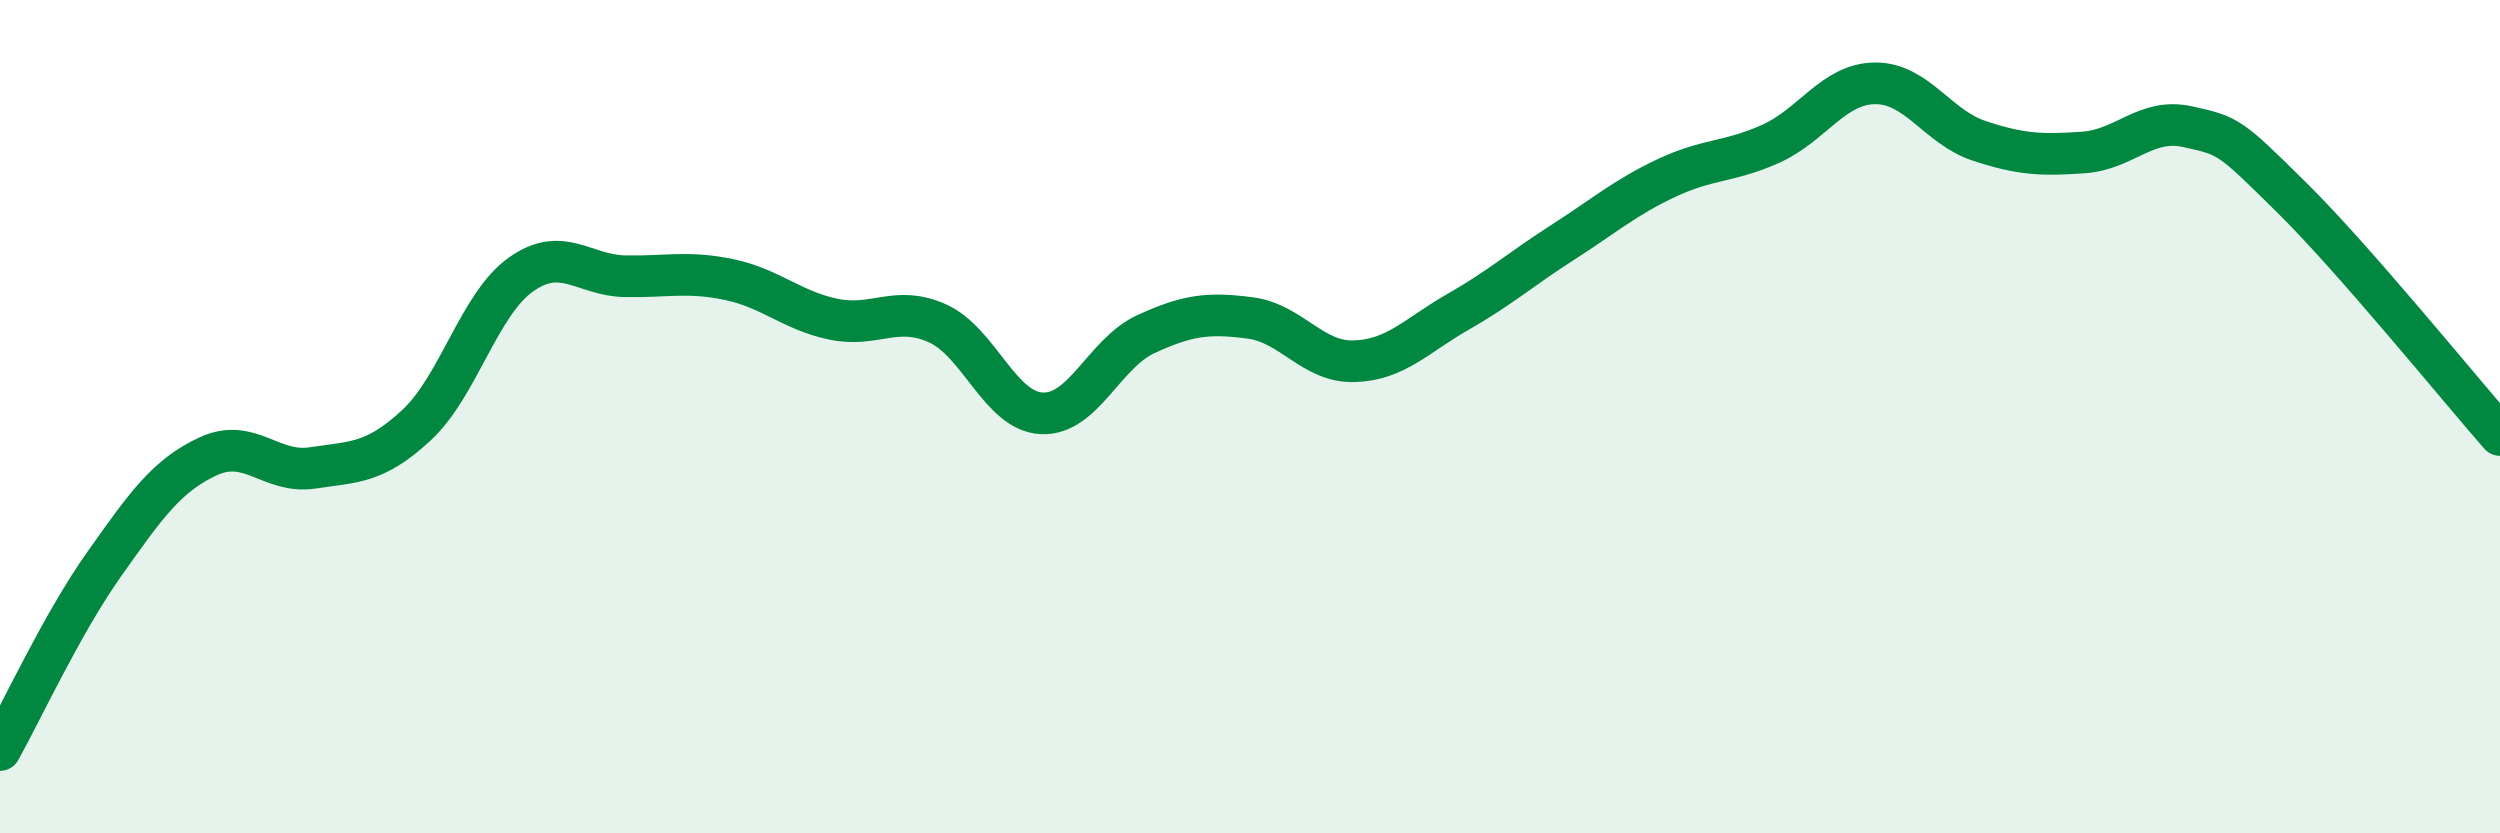
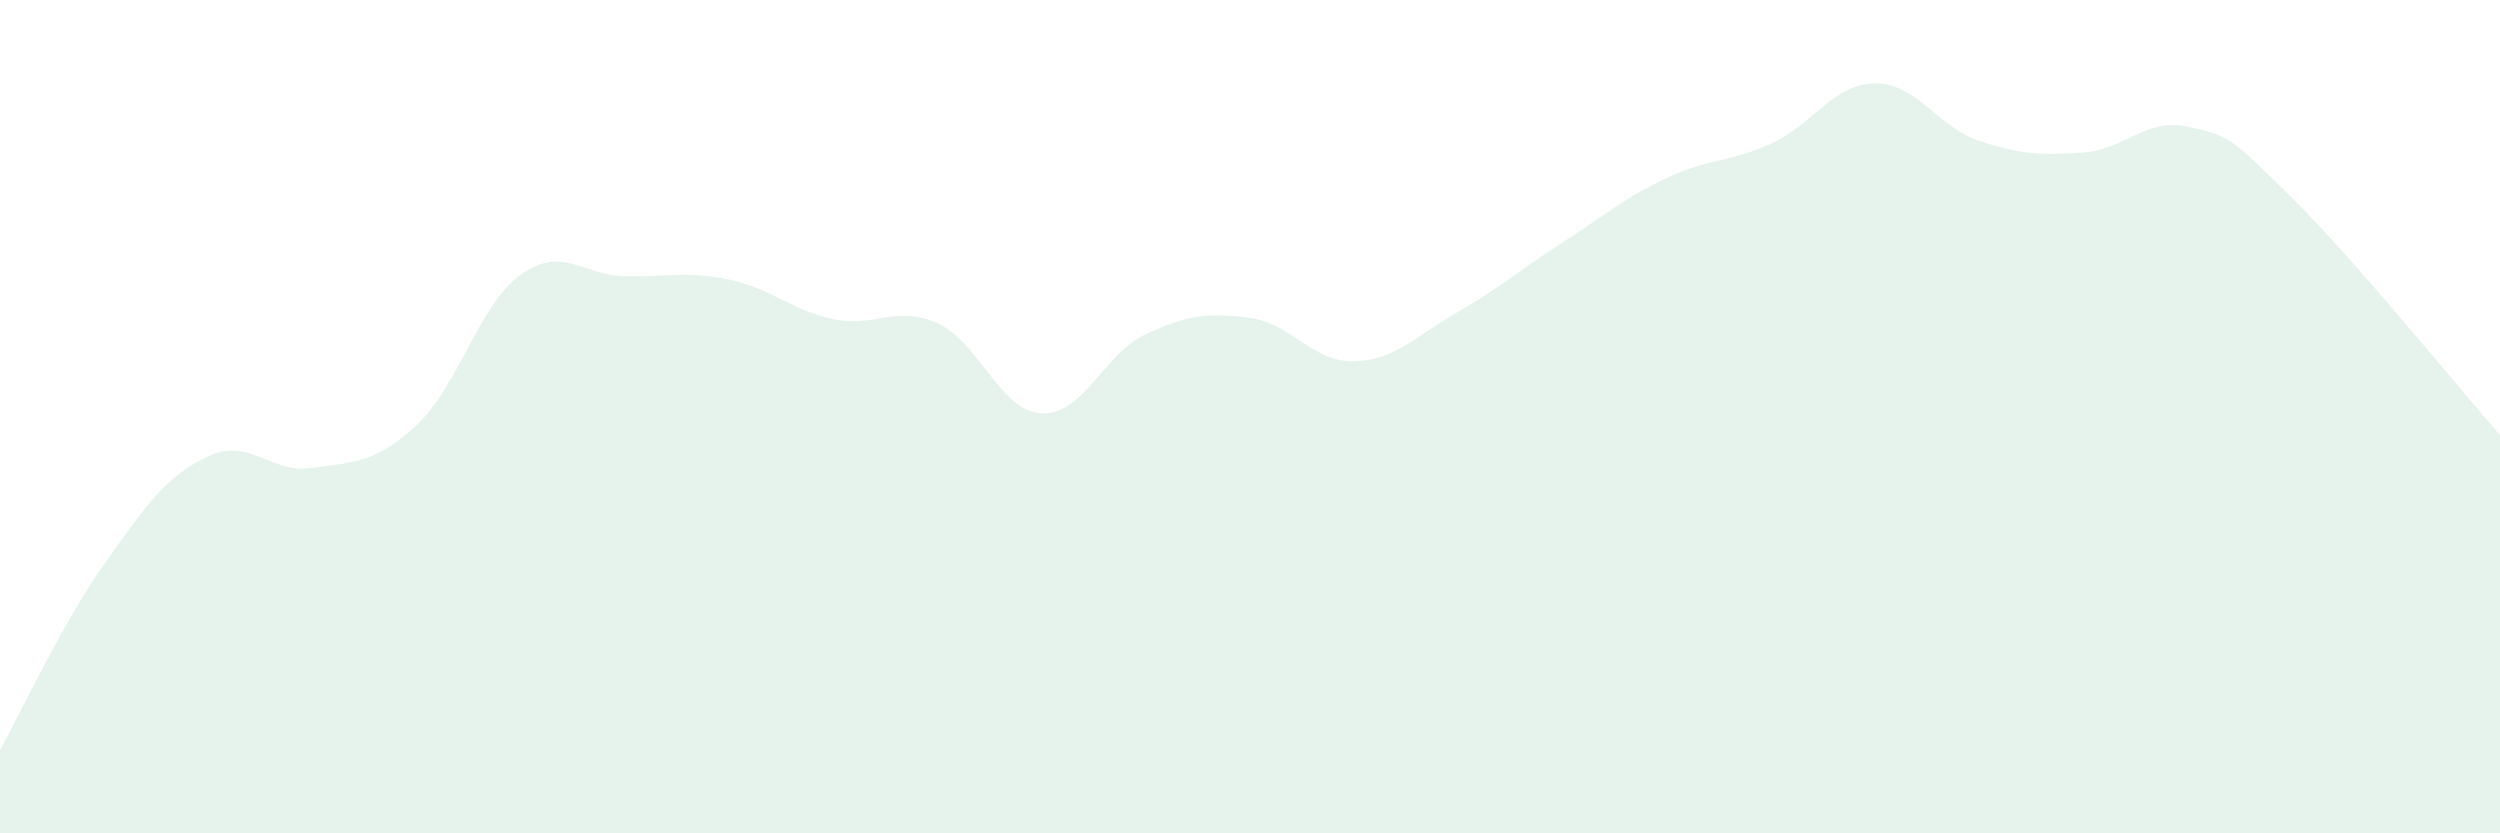
<svg xmlns="http://www.w3.org/2000/svg" width="60" height="20" viewBox="0 0 60 20">
-   <path d="M 0,18 C 0.5,17.11 1.5,14.95 2.5,13.54 C 3.5,12.13 4,11.41 5,10.95 C 6,10.49 6.5,11.38 7.5,11.23 C 8.5,11.08 9,11.13 10,10.2 C 11,9.27 11.5,7.3 12.5,6.59 C 13.5,5.88 14,6.61 15,6.63 C 16,6.65 16.5,6.5 17.5,6.71 C 18.5,6.92 19,7.45 20,7.66 C 21,7.87 21.5,7.31 22.5,7.76 C 23.5,8.21 24,9.87 25,9.92 C 26,9.97 26.5,8.48 27.5,8.02 C 28.5,7.56 29,7.5 30,7.63 C 31,7.76 31.5,8.7 32.5,8.67 C 33.5,8.64 34,8.05 35,7.48 C 36,6.91 36.5,6.46 37.5,5.82 C 38.5,5.18 39,4.74 40,4.27 C 41,3.8 41.5,3.9 42.5,3.45 C 43.5,3 44,2.01 45,2 C 46,1.99 46.5,3.05 47.5,3.38 C 48.5,3.71 49,3.73 50,3.66 C 51,3.59 51.5,2.82 52.5,3.04 C 53.5,3.26 53.5,3.26 55,4.74 C 56.5,6.22 59,9.3 60,10.44L60 20L0 20Z" fill="#008740" opacity="0.1" stroke-linecap="round" stroke-linejoin="round" />
-   <path d="M 0,18 C 0.5,17.11 1.5,14.95 2.5,13.54 C 3.5,12.13 4,11.41 5,10.95 C 6,10.49 6.5,11.38 7.5,11.23 C 8.5,11.08 9,11.13 10,10.2 C 11,9.27 11.5,7.3 12.5,6.59 C 13.5,5.88 14,6.61 15,6.63 C 16,6.65 16.5,6.5 17.5,6.71 C 18.5,6.92 19,7.45 20,7.66 C 21,7.87 21.5,7.31 22.5,7.76 C 23.5,8.21 24,9.87 25,9.92 C 26,9.97 26.5,8.48 27.5,8.02 C 28.5,7.56 29,7.5 30,7.63 C 31,7.76 31.5,8.7 32.5,8.67 C 33.5,8.64 34,8.05 35,7.48 C 36,6.91 36.5,6.46 37.5,5.82 C 38.5,5.18 39,4.74 40,4.27 C 41,3.8 41.5,3.9 42.5,3.45 C 43.5,3 44,2.01 45,2 C 46,1.99 46.5,3.05 47.5,3.38 C 48.5,3.71 49,3.73 50,3.66 C 51,3.59 51.5,2.82 52.5,3.04 C 53.5,3.26 53.5,3.26 55,4.74 C 56.5,6.22 59,9.3 60,10.44" stroke="#008740" stroke-width="1" fill="none" stroke-linecap="round" stroke-linejoin="round" />
+   <path d="M 0,18 C 0.5,17.11 1.5,14.95 2.5,13.54 C 3.5,12.13 4,11.41 5,10.95 C 6,10.49 6.5,11.38 7.5,11.23 C 8.5,11.08 9,11.13 10,10.2 C 11,9.27 11.5,7.3 12.5,6.59 C 13.5,5.88 14,6.61 15,6.63 C 16,6.65 16.5,6.5 17.5,6.71 C 18.5,6.92 19,7.45 20,7.66 C 21,7.87 21.5,7.31 22.5,7.76 C 23.5,8.21 24,9.87 25,9.92 C 26,9.97 26.5,8.48 27.5,8.02 C 28.5,7.56 29,7.5 30,7.63 C 31,7.76 31.5,8.7 32.5,8.67 C 33.5,8.64 34,8.05 35,7.48 C 36,6.91 36.5,6.46 37.5,5.82 C 38.5,5.18 39,4.74 40,4.27 C 41,3.8 41.5,3.9 42.5,3.45 C 43.5,3 44,2.01 45,2 C 46,1.99 46.5,3.05 47.5,3.38 C 48.5,3.71 49,3.73 50,3.66 C 51,3.59 51.5,2.82 52.5,3.04 C 53.5,3.26 53.5,3.26 55,4.74 C 56.5,6.22 59,9.3 60,10.44L60 20L0 20" fill="#008740" opacity="0.1" stroke-linecap="round" stroke-linejoin="round" />
</svg>